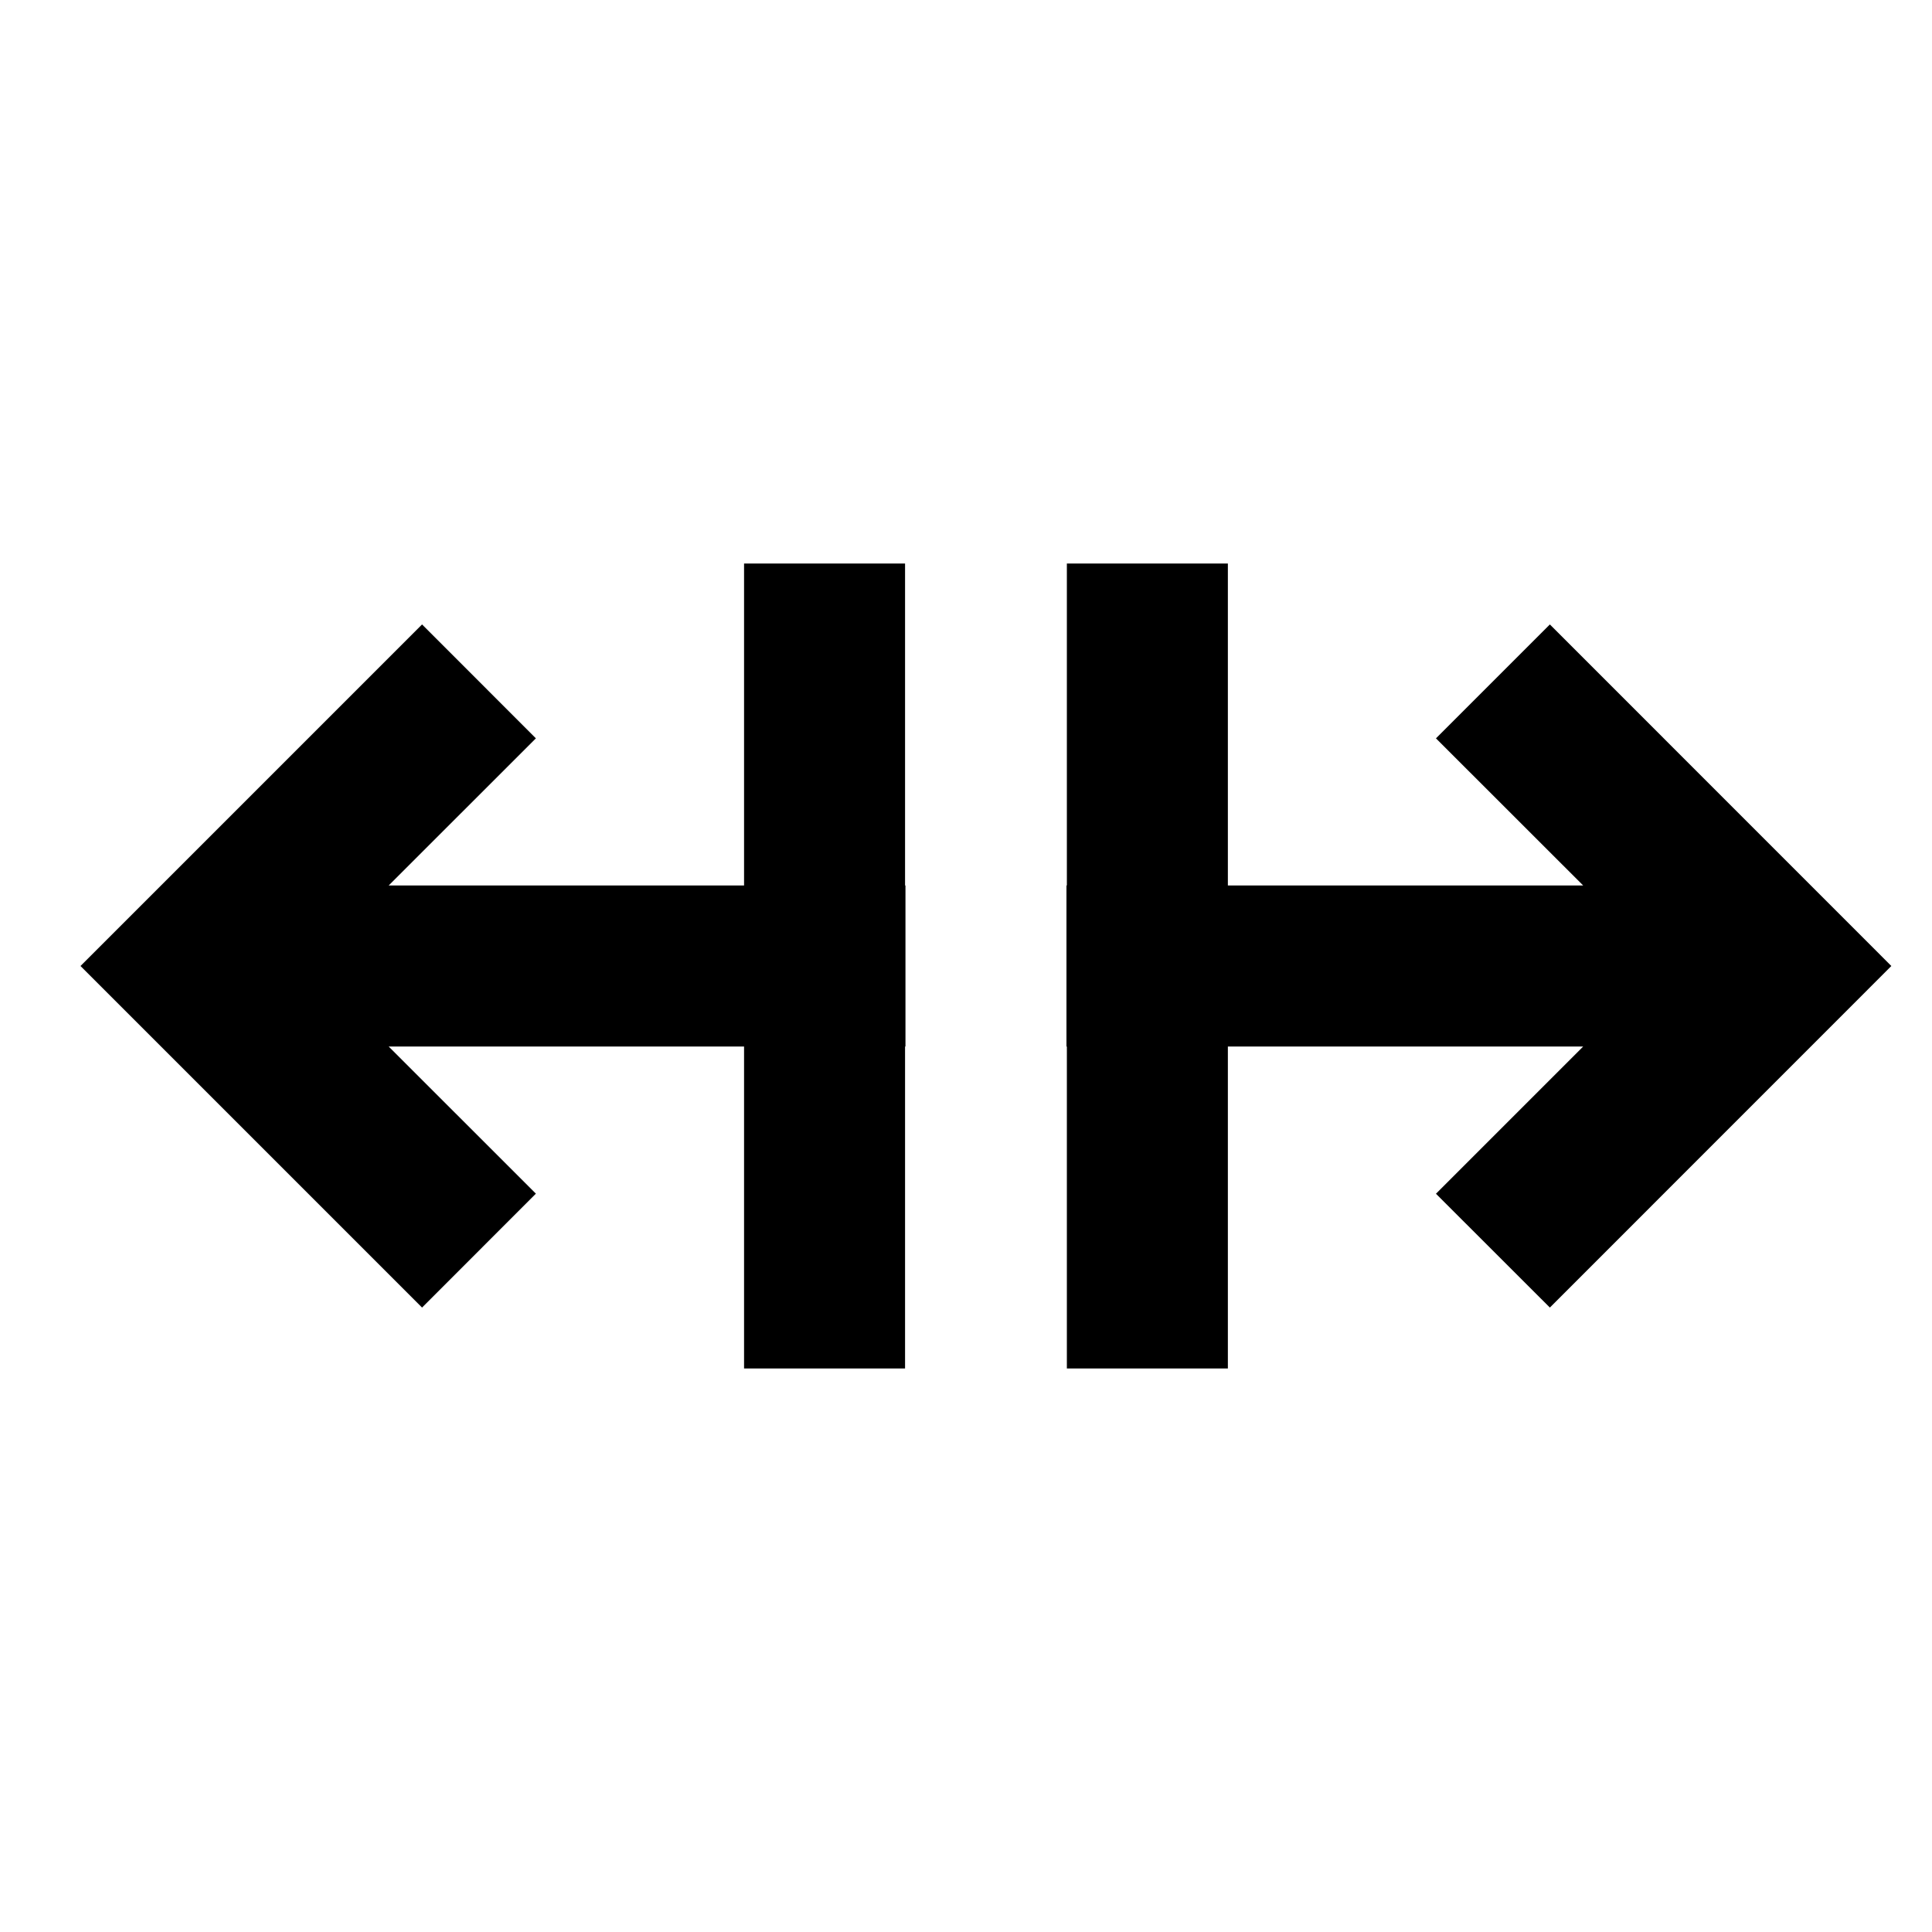
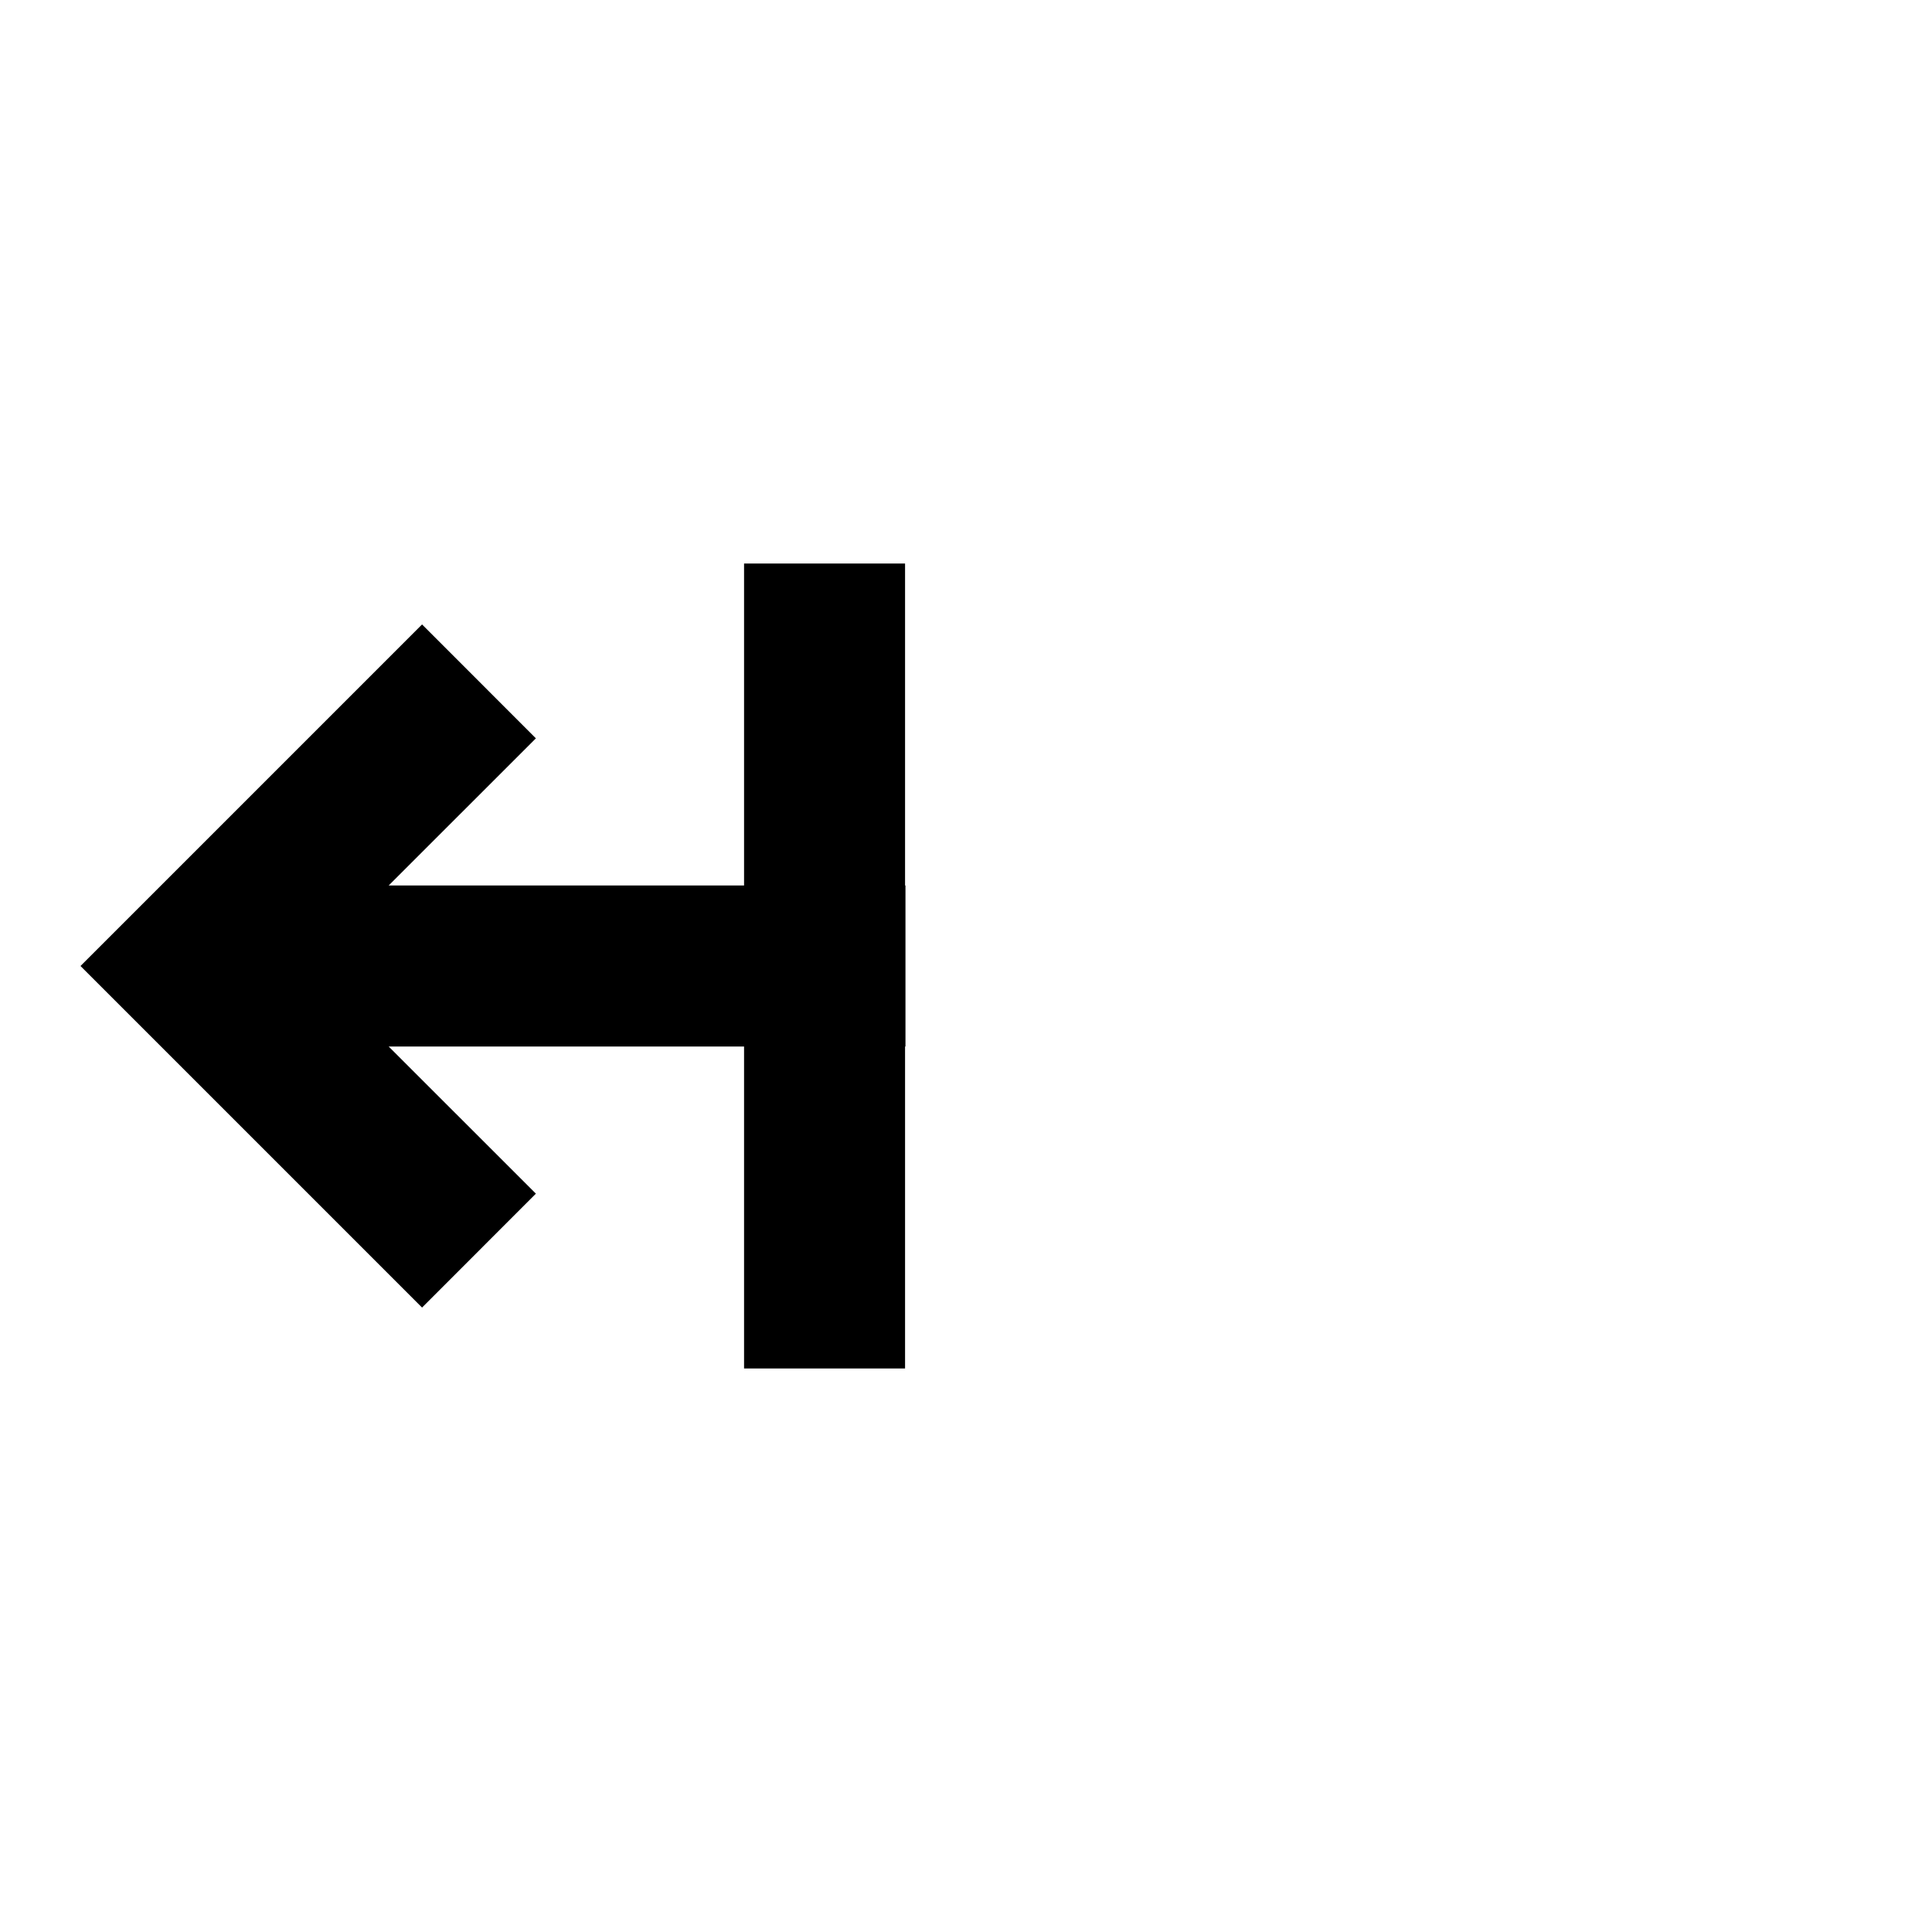
<svg xmlns="http://www.w3.org/2000/svg" width="800px" height="800px" viewBox="0 0 24 24" fill="none">
  <path d="M9.243 7H11.243V11H11.248V13H11.243V17H9.243V13L4.828 13L6.657 14.828L5.243 16.243L1 12L5.243 7.757L6.657 9.172L4.828 11H9.243L9.243 7Z" fill="#000000" />
-   <path d="M15.253 7H13.253V11H13.248V13H13.253V17H15.253V13L19.667 13L17.838 14.829L19.253 16.243L23.495 12L19.253 7.757L17.838 9.172L19.667 11H15.253L15.253 7Z" fill="#000000" />
</svg>